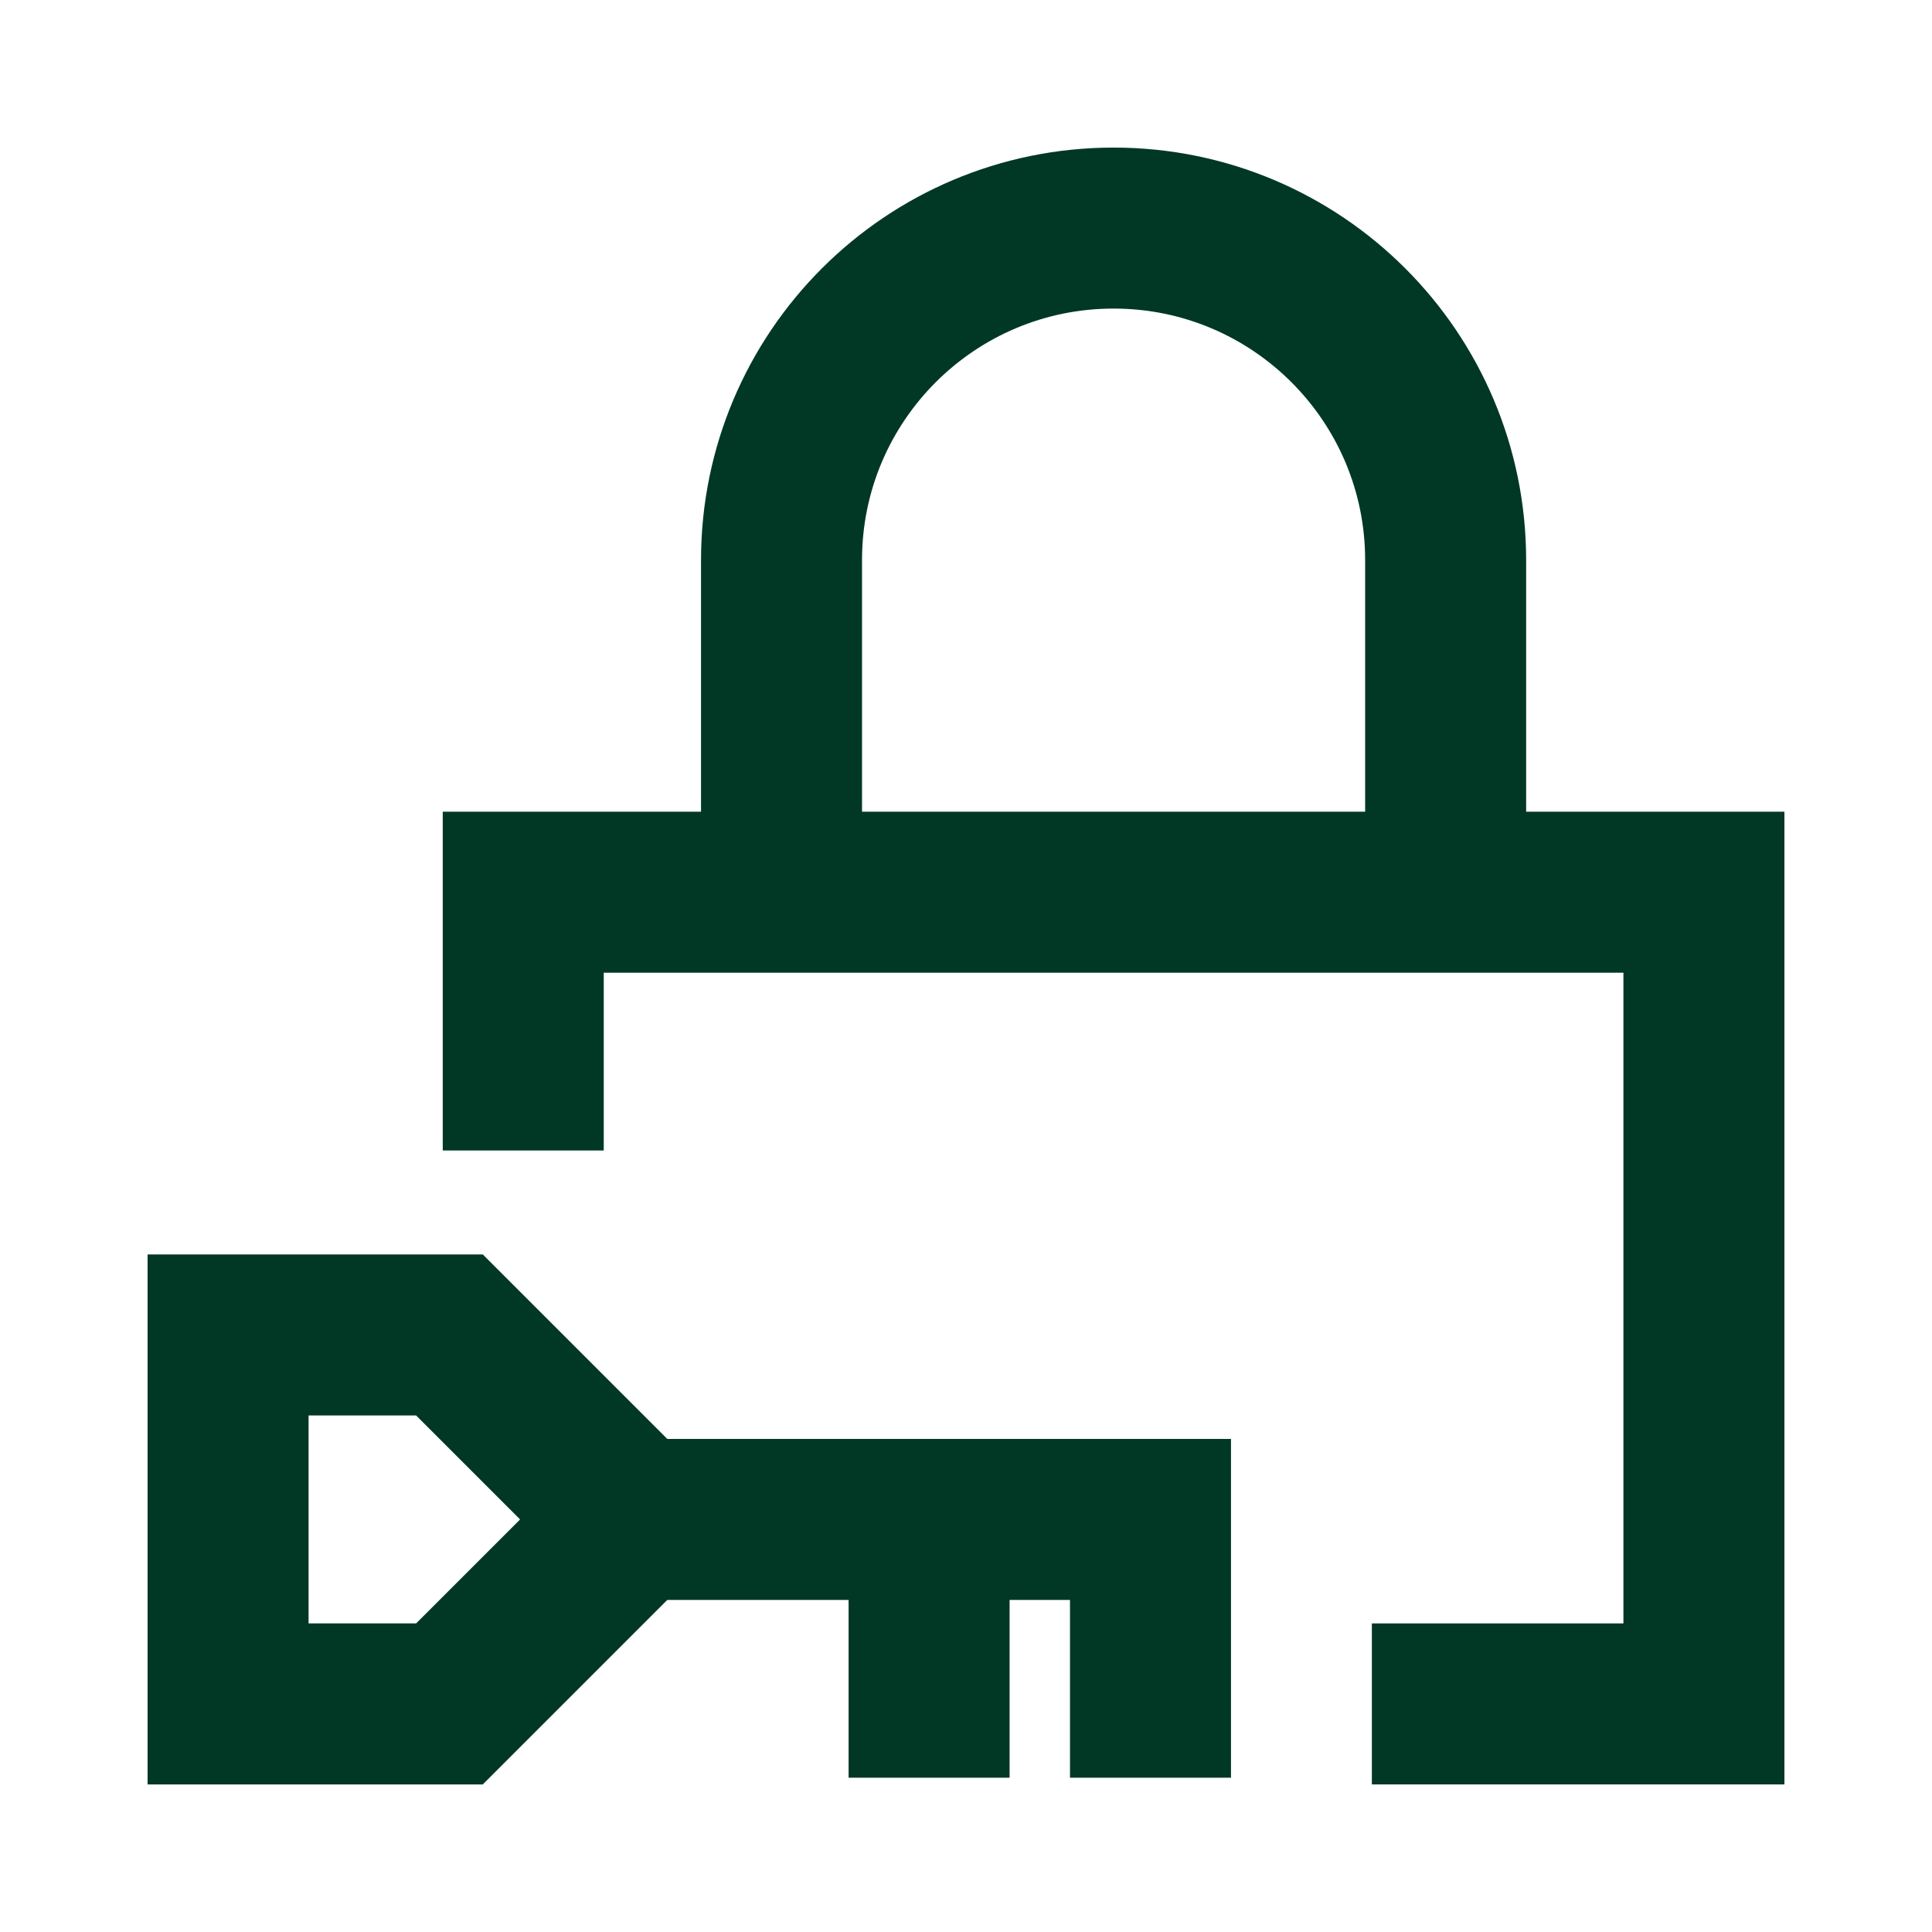
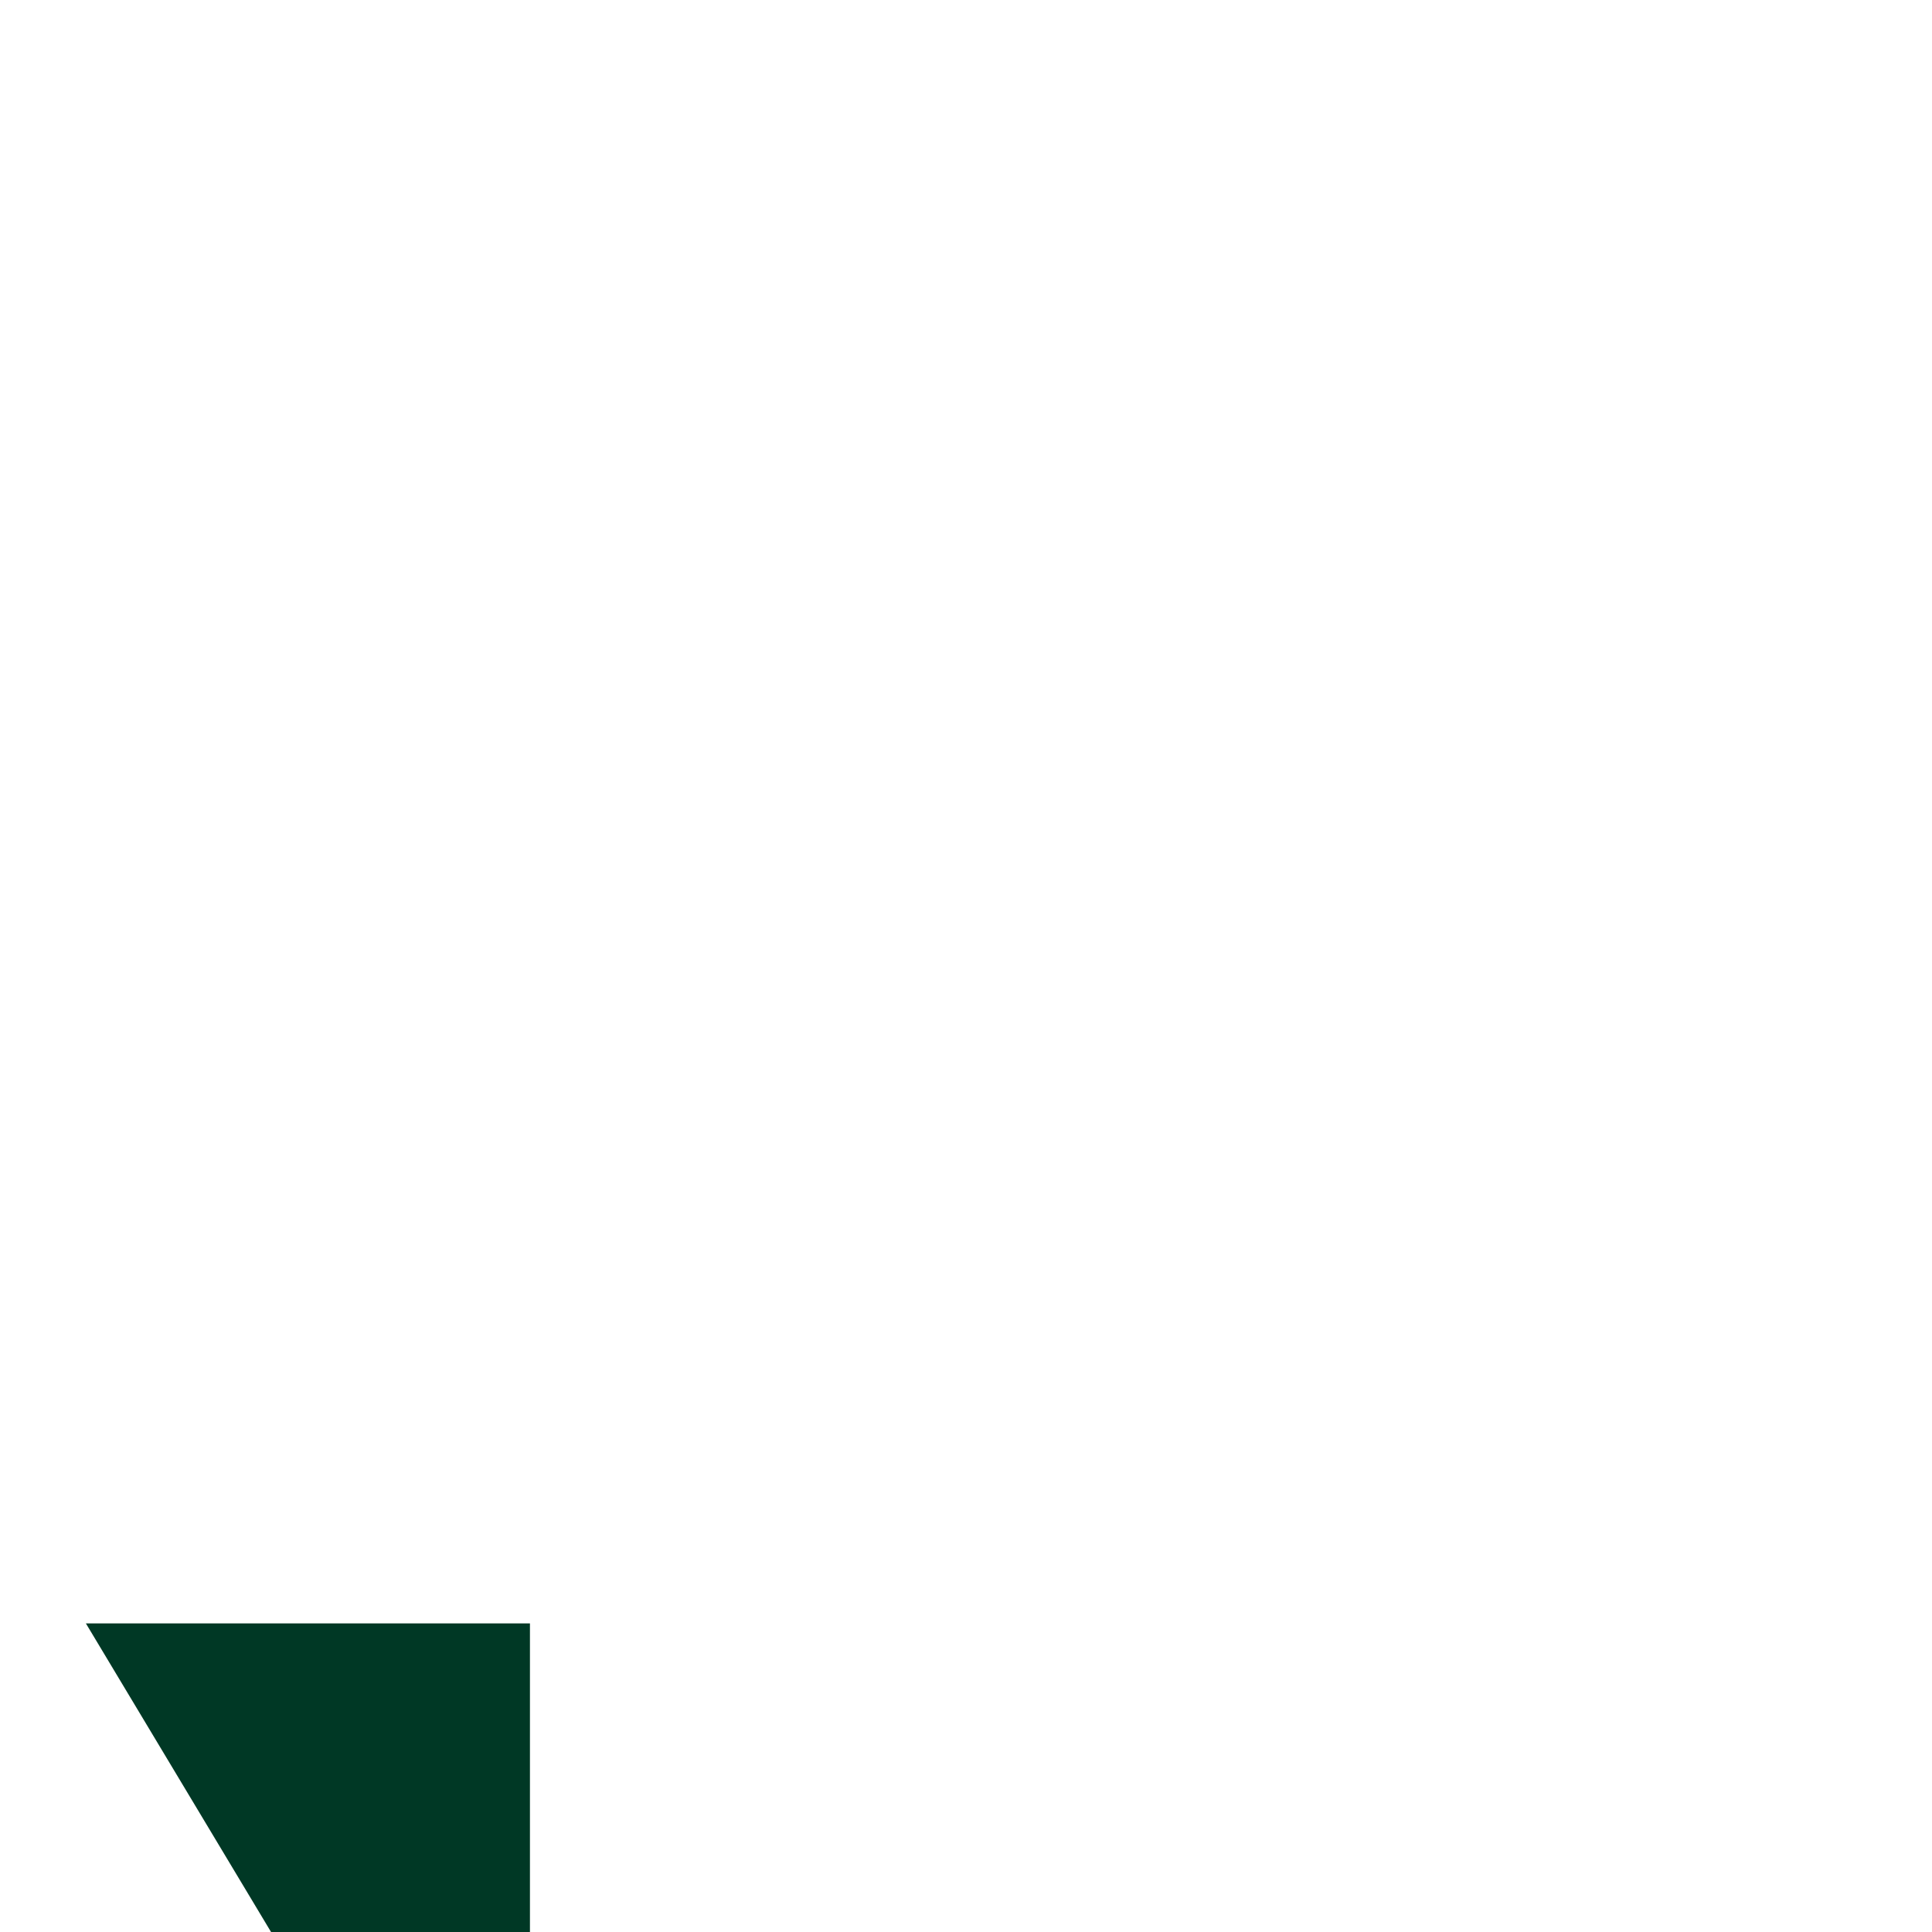
<svg xmlns="http://www.w3.org/2000/svg" fill="none" viewBox="-6.25 -6.25 150 150" id="Padlock-Key--Streamline-Sharp.svg" height="150" width="150">
  <desc>Padlock Key Streamline Icon: https://streamlinehq.com</desc>
  <g id="padlock-key--combination-combo-key-keyhole-lock-secure-security-square-unlock-unlocked">
-     <path id="Ellipse 2" stroke="#003825" stroke-width="12.5" d="M34.375 83.073 34.375 63.021l91.667 0 0 63.021 -25.781 0" />
-     <path id="Vector 1449" stroke="#003825" stroke-width="12.5" d="M54.427 63.021V37.24C54.427 23.001 65.97 11.458 80.208 11.458s25.781 11.543 25.781 25.781V63.021" />
-     <path id="Vector" stroke="#003825" stroke-width="12.5" d="m11.458 126.042 17.187 0L42.969 111.719 28.646 97.396 11.458 97.396l0 28.646Z" />
-     <path id="Vector_2" stroke="#003825" stroke-width="12.5" d="m42.969 111.719 22.917 0 17.188 0 0 20.052" />
-     <path id="Vector_3" stroke="#003825" stroke-width="12.5" d="m65.885 111.719 0 20.052" />
+     <path id="Vector" stroke="#003825" stroke-width="12.5" d="m11.458 126.042 17.187 0l0 28.646Z" />
  </g>
</svg>